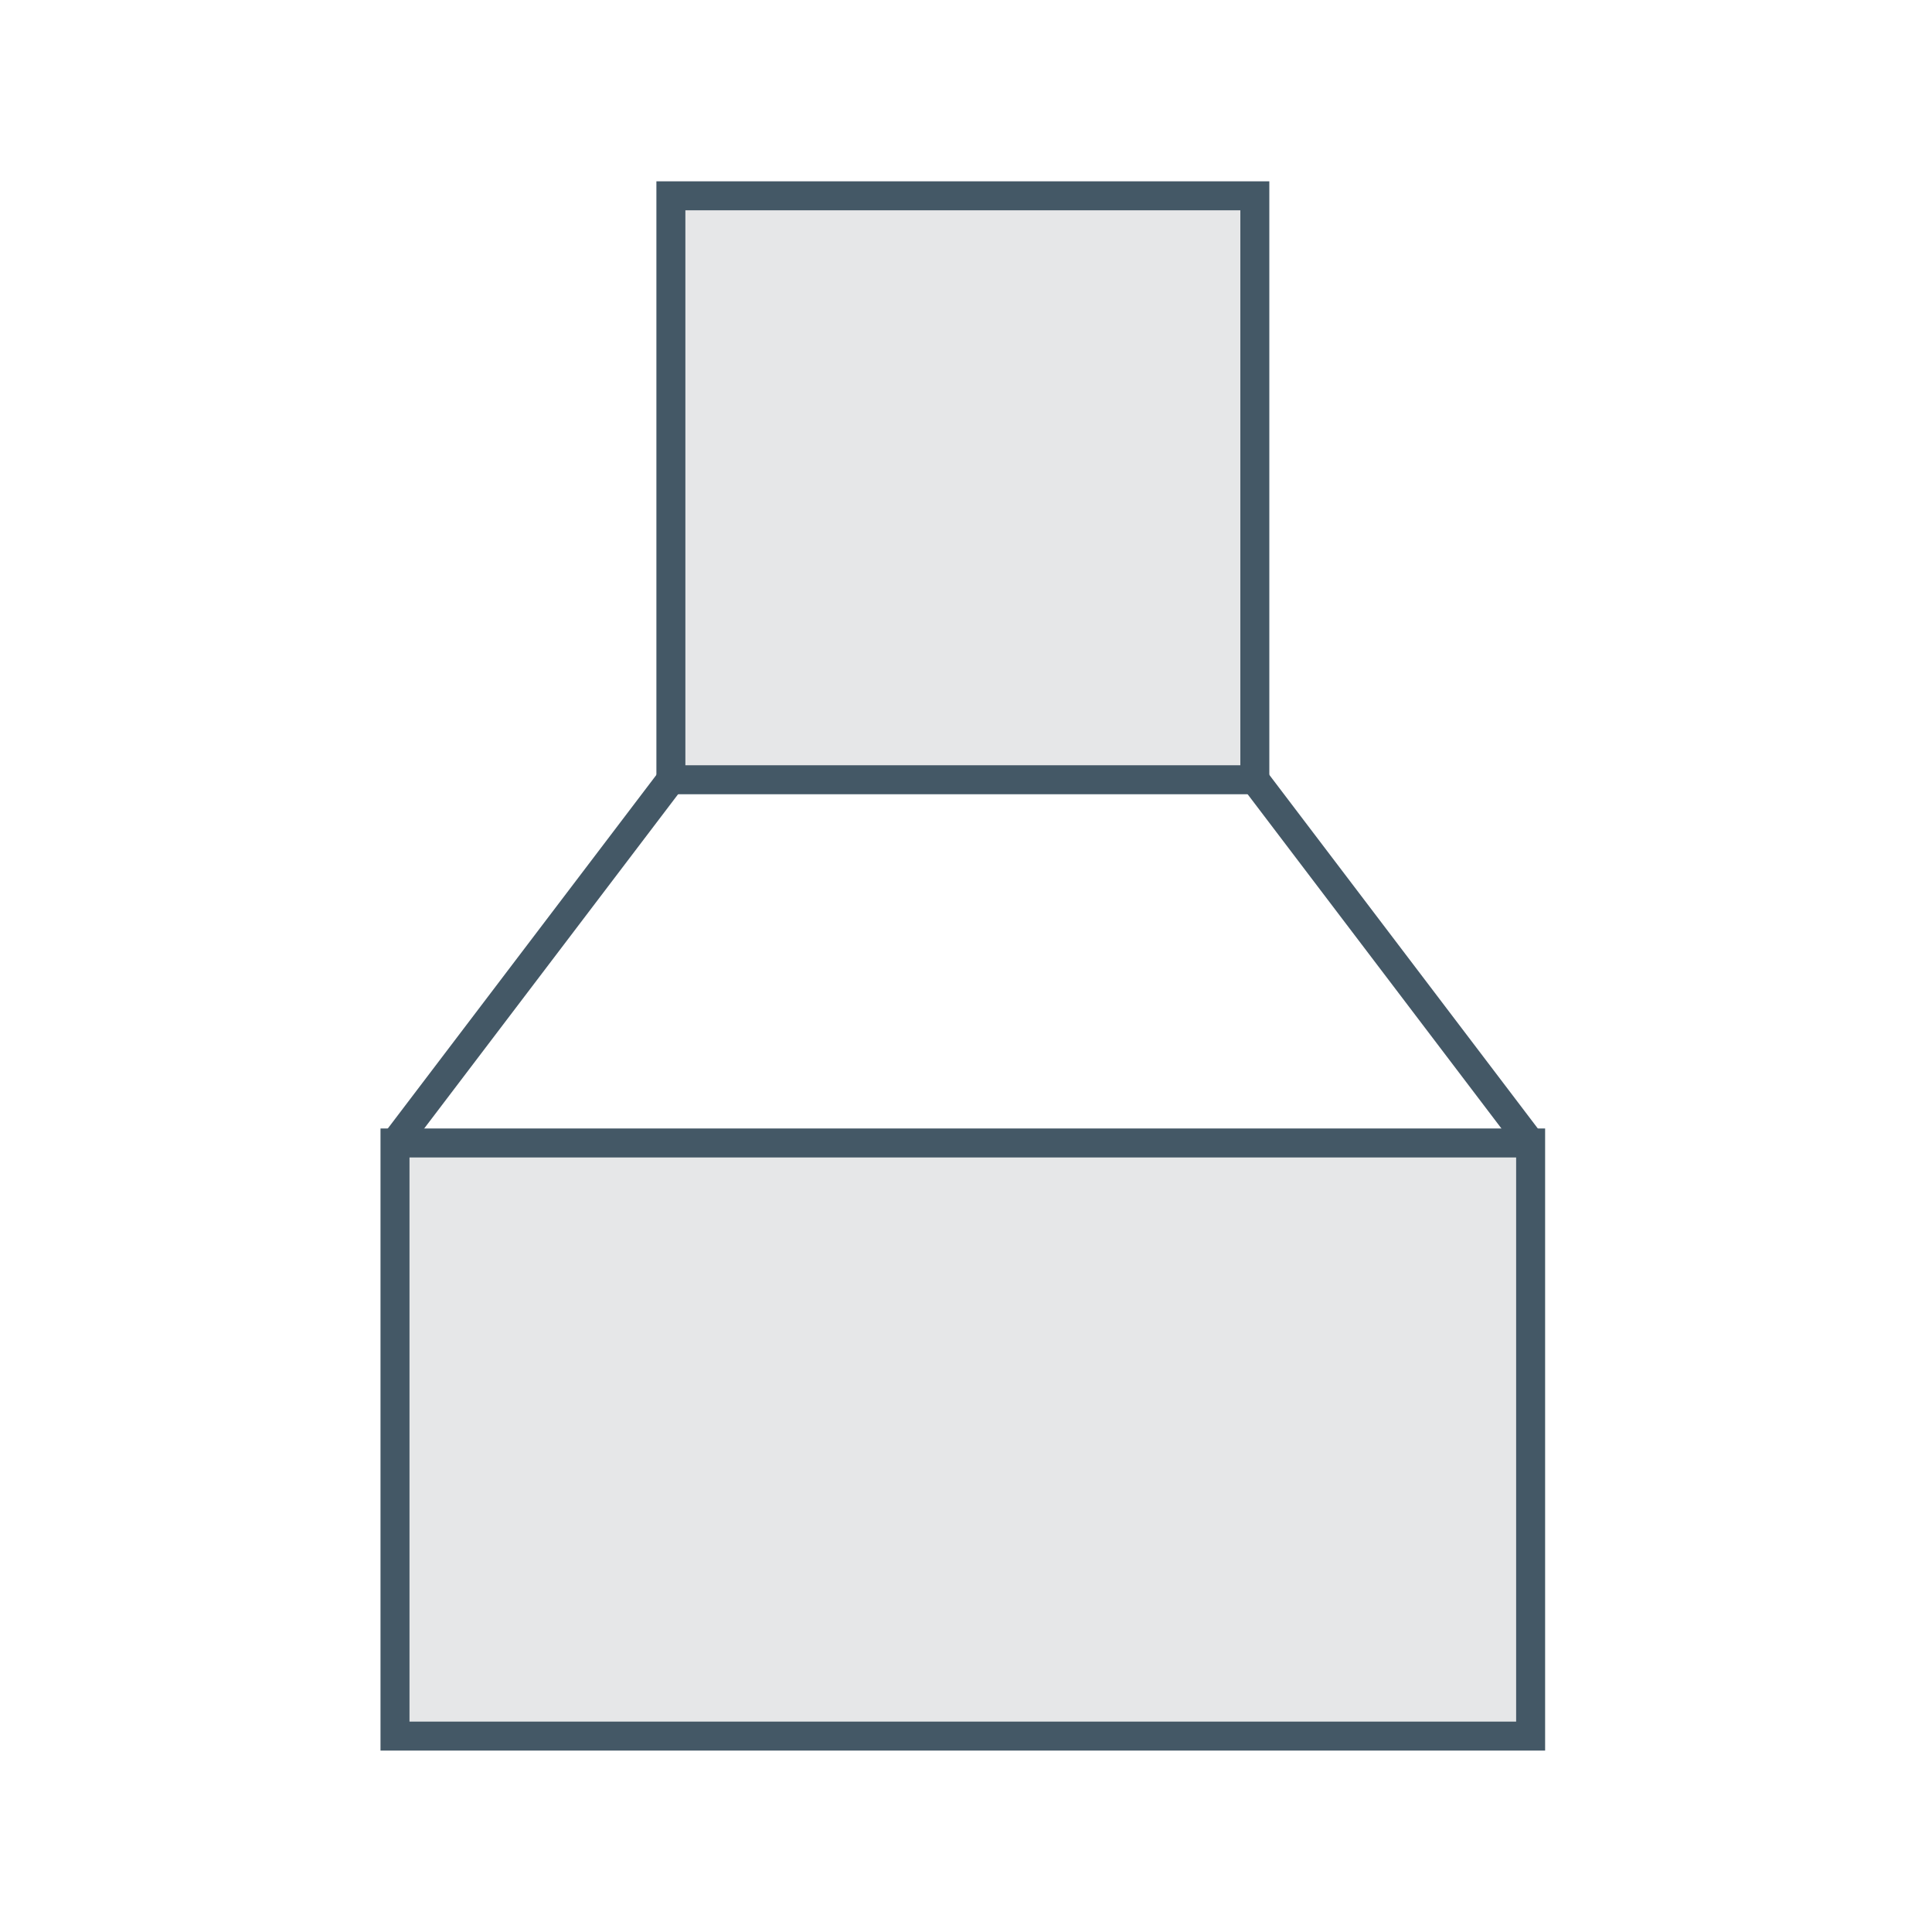
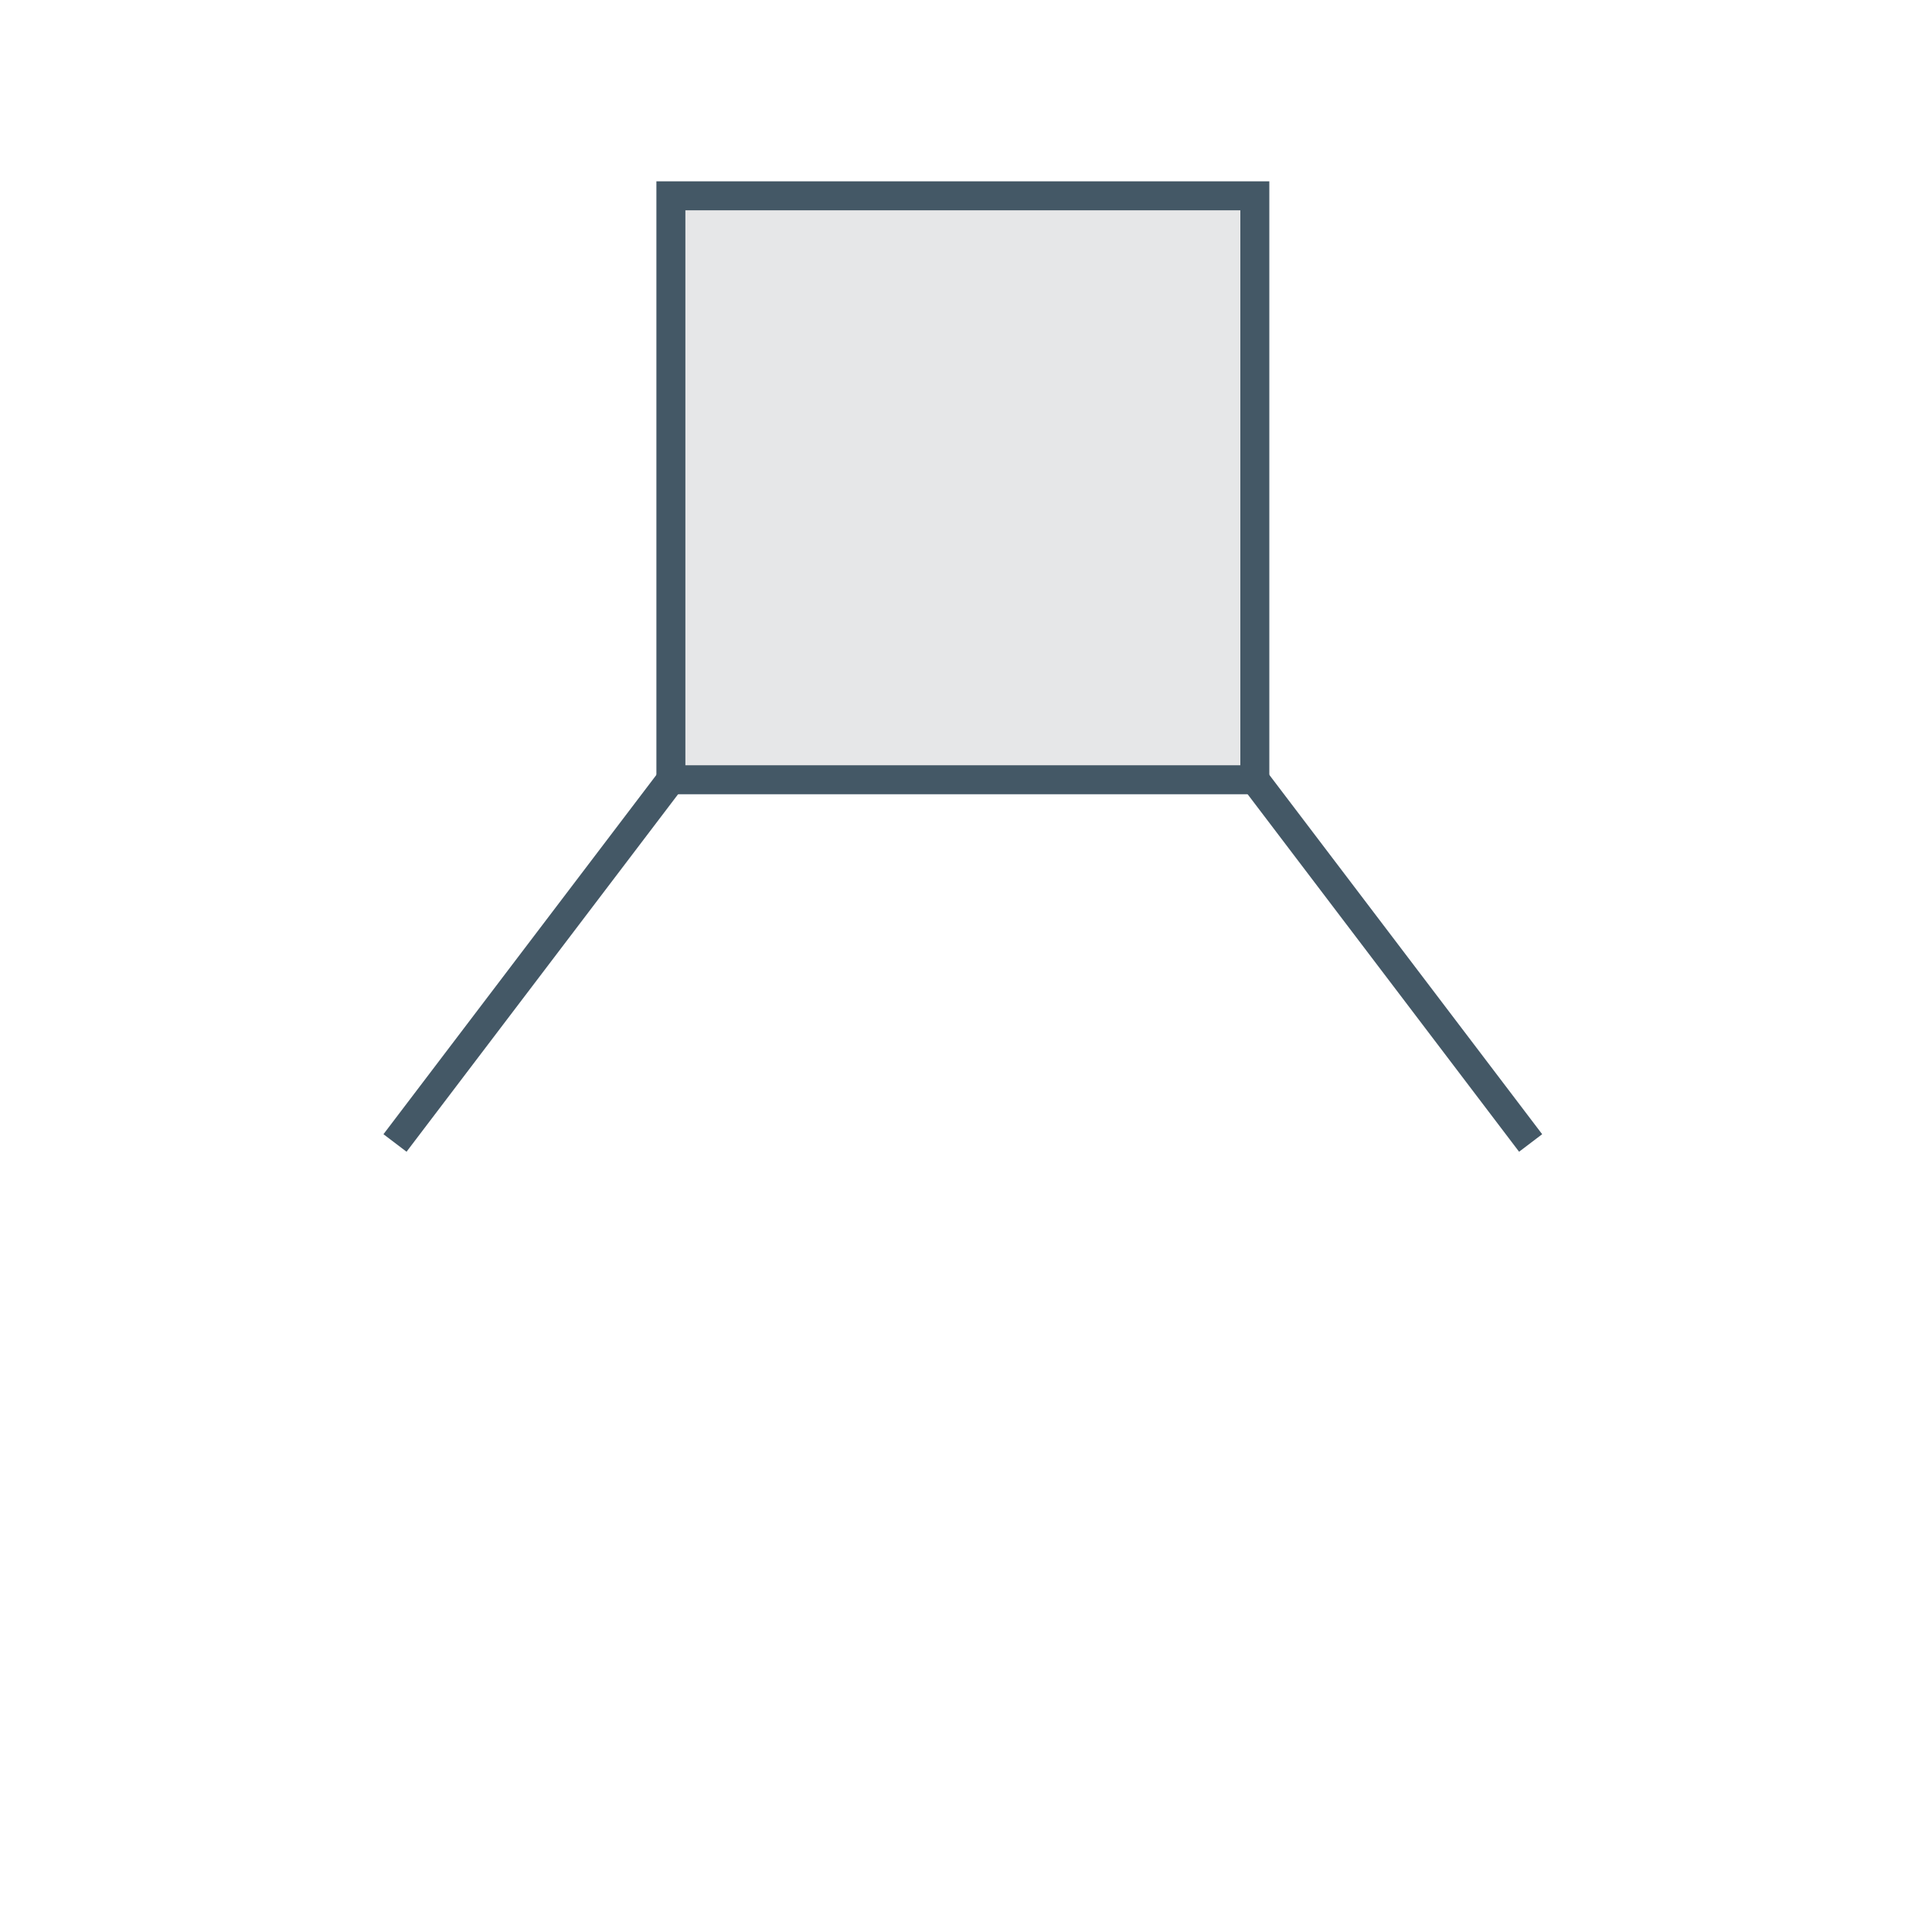
<svg xmlns="http://www.w3.org/2000/svg" id="staight" viewBox="0 0 200 200">
  <defs>
    <style>
      .cls-1 {
        fill: none;
      }

      .cls-1, .cls-2 {
        stroke: #445866;
        stroke-miterlimit: 10;
        stroke-width: 3px;
      }

      .cls-2 {
        fill: #e6e7e8;
      }
    </style>
  </defs>
  <rect class="cls-2" x="69.45" y="20.27" width="60.45" height="60.45" />
-   <rect class="cls-2" x="40.89" y="118.32" width="117.56" height="61.4" />
  <line class="cls-1" x1="69.45" y1="80.72" x2="40.89" y2="118.32" />
  <line class="cls-1" x1="129.9" y1="80.72" x2="158.45" y2="118.32" />
</svg>